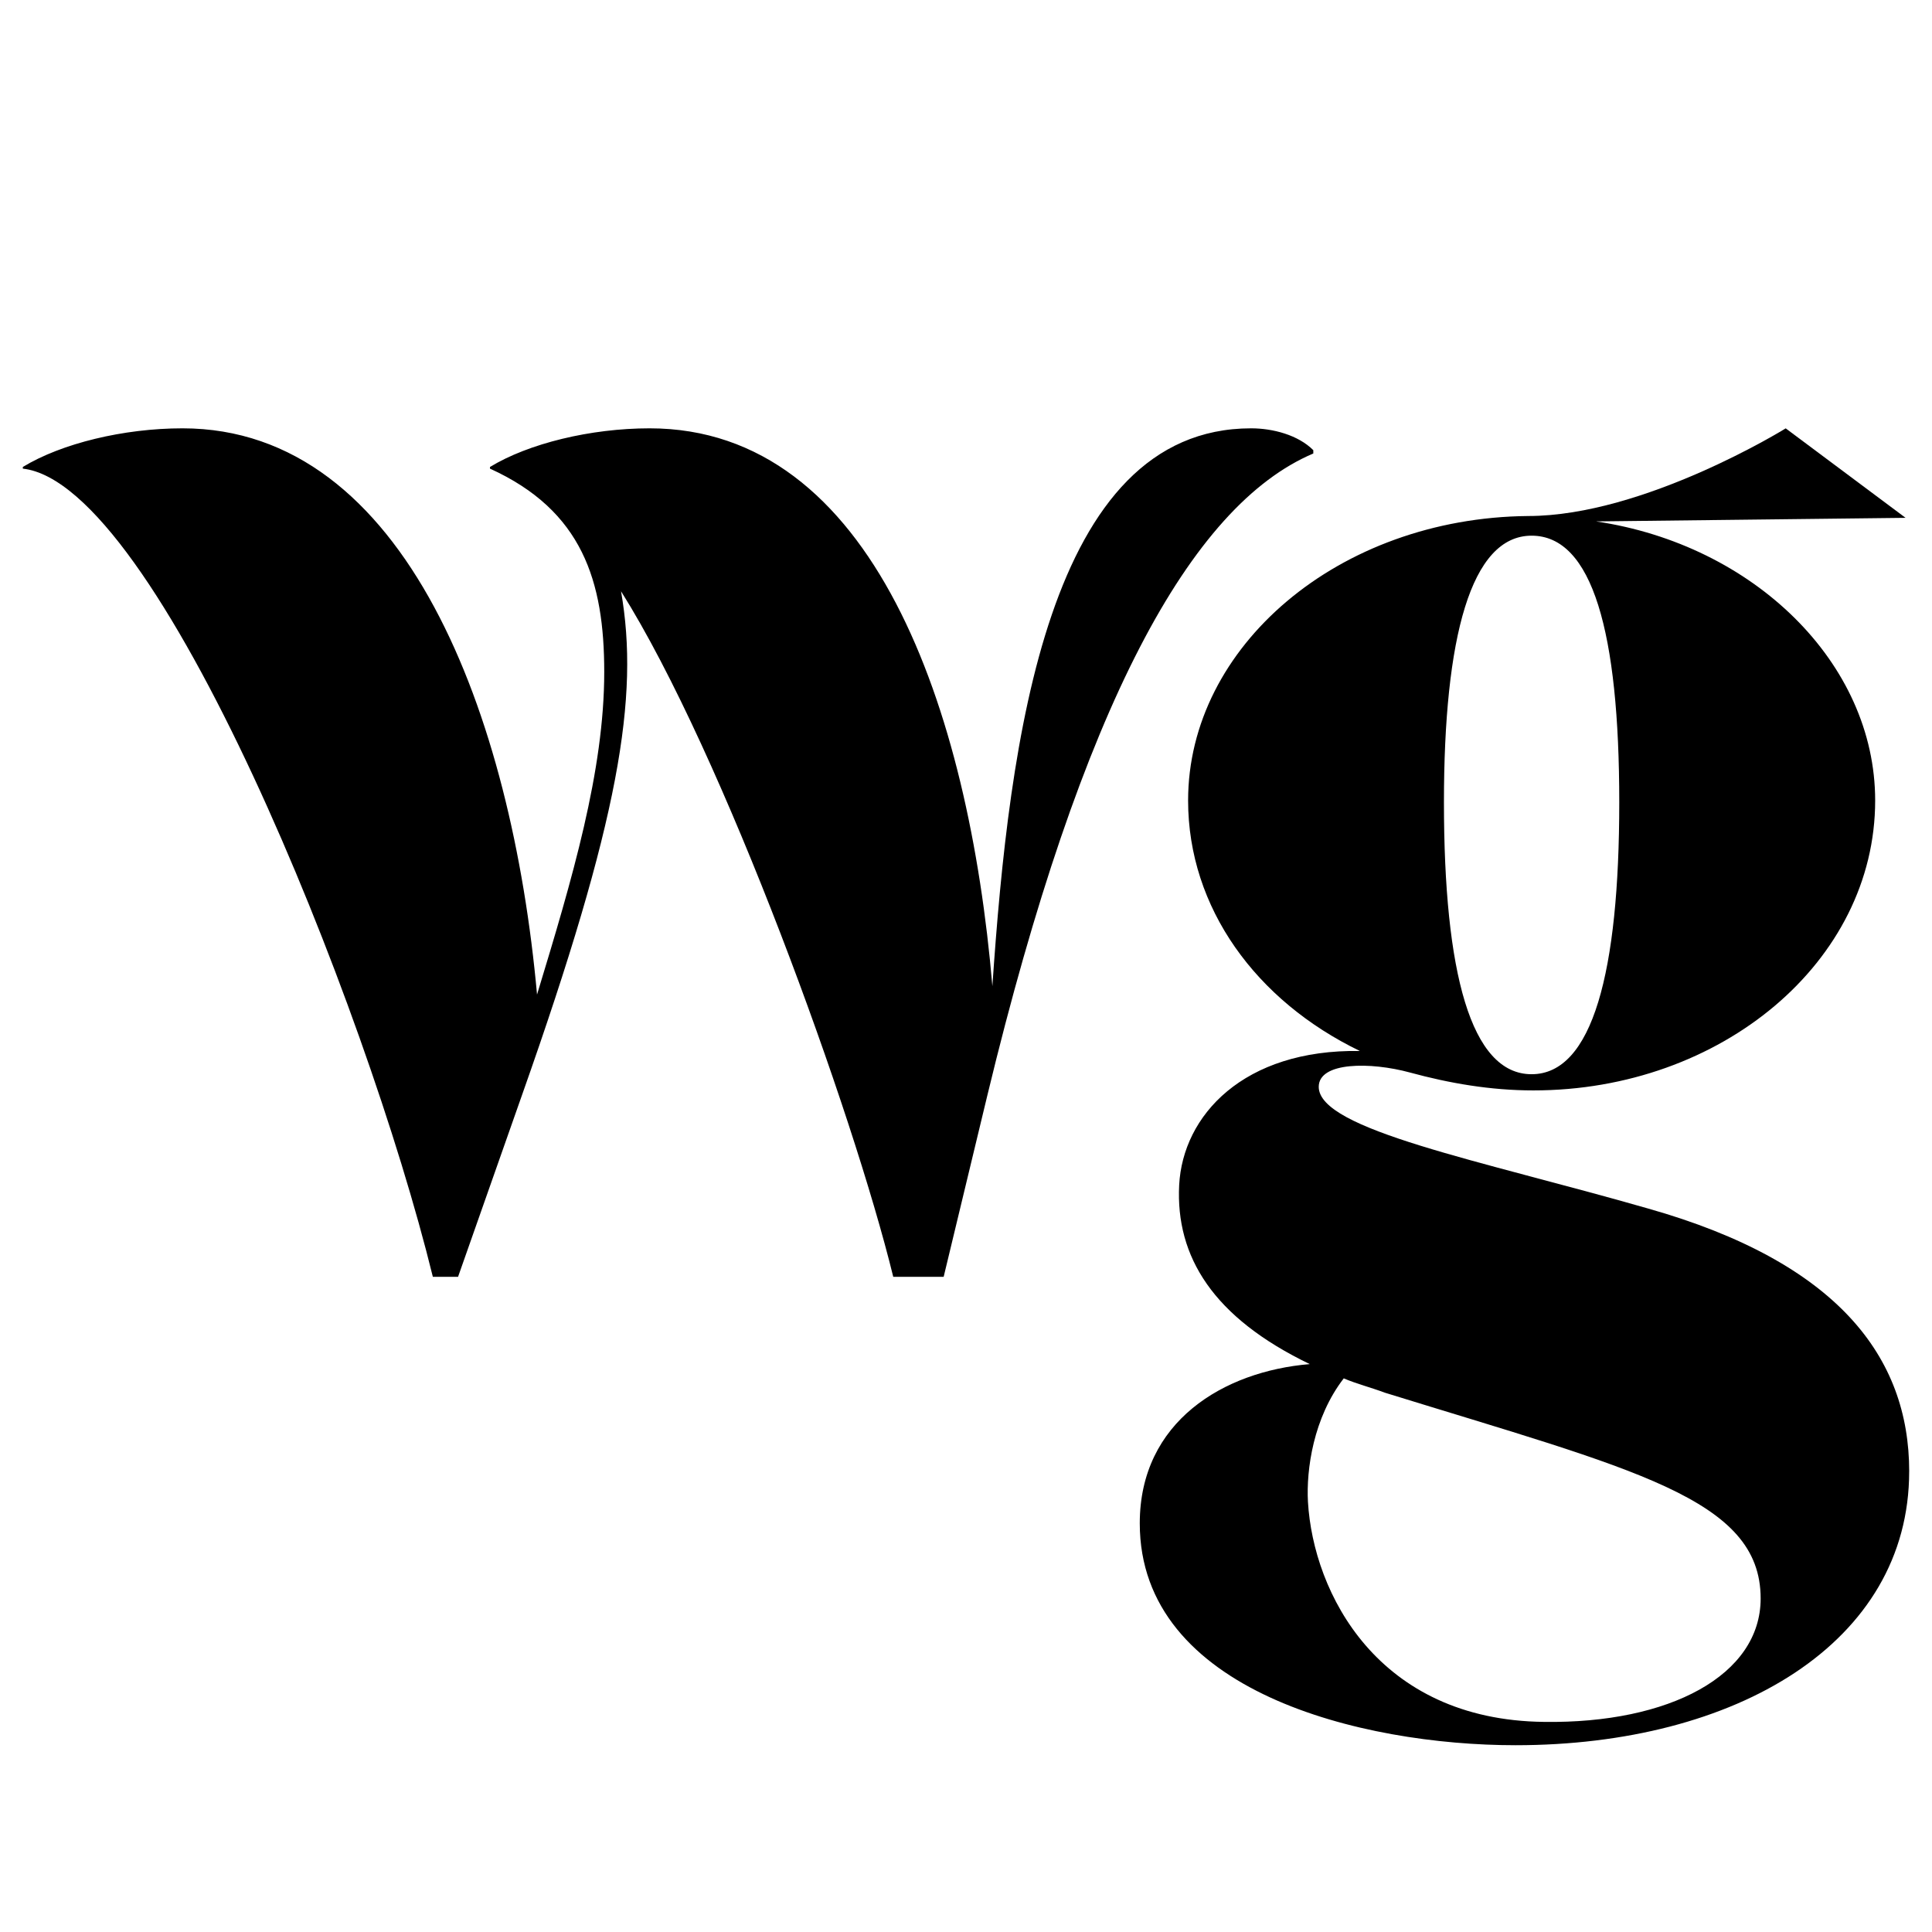
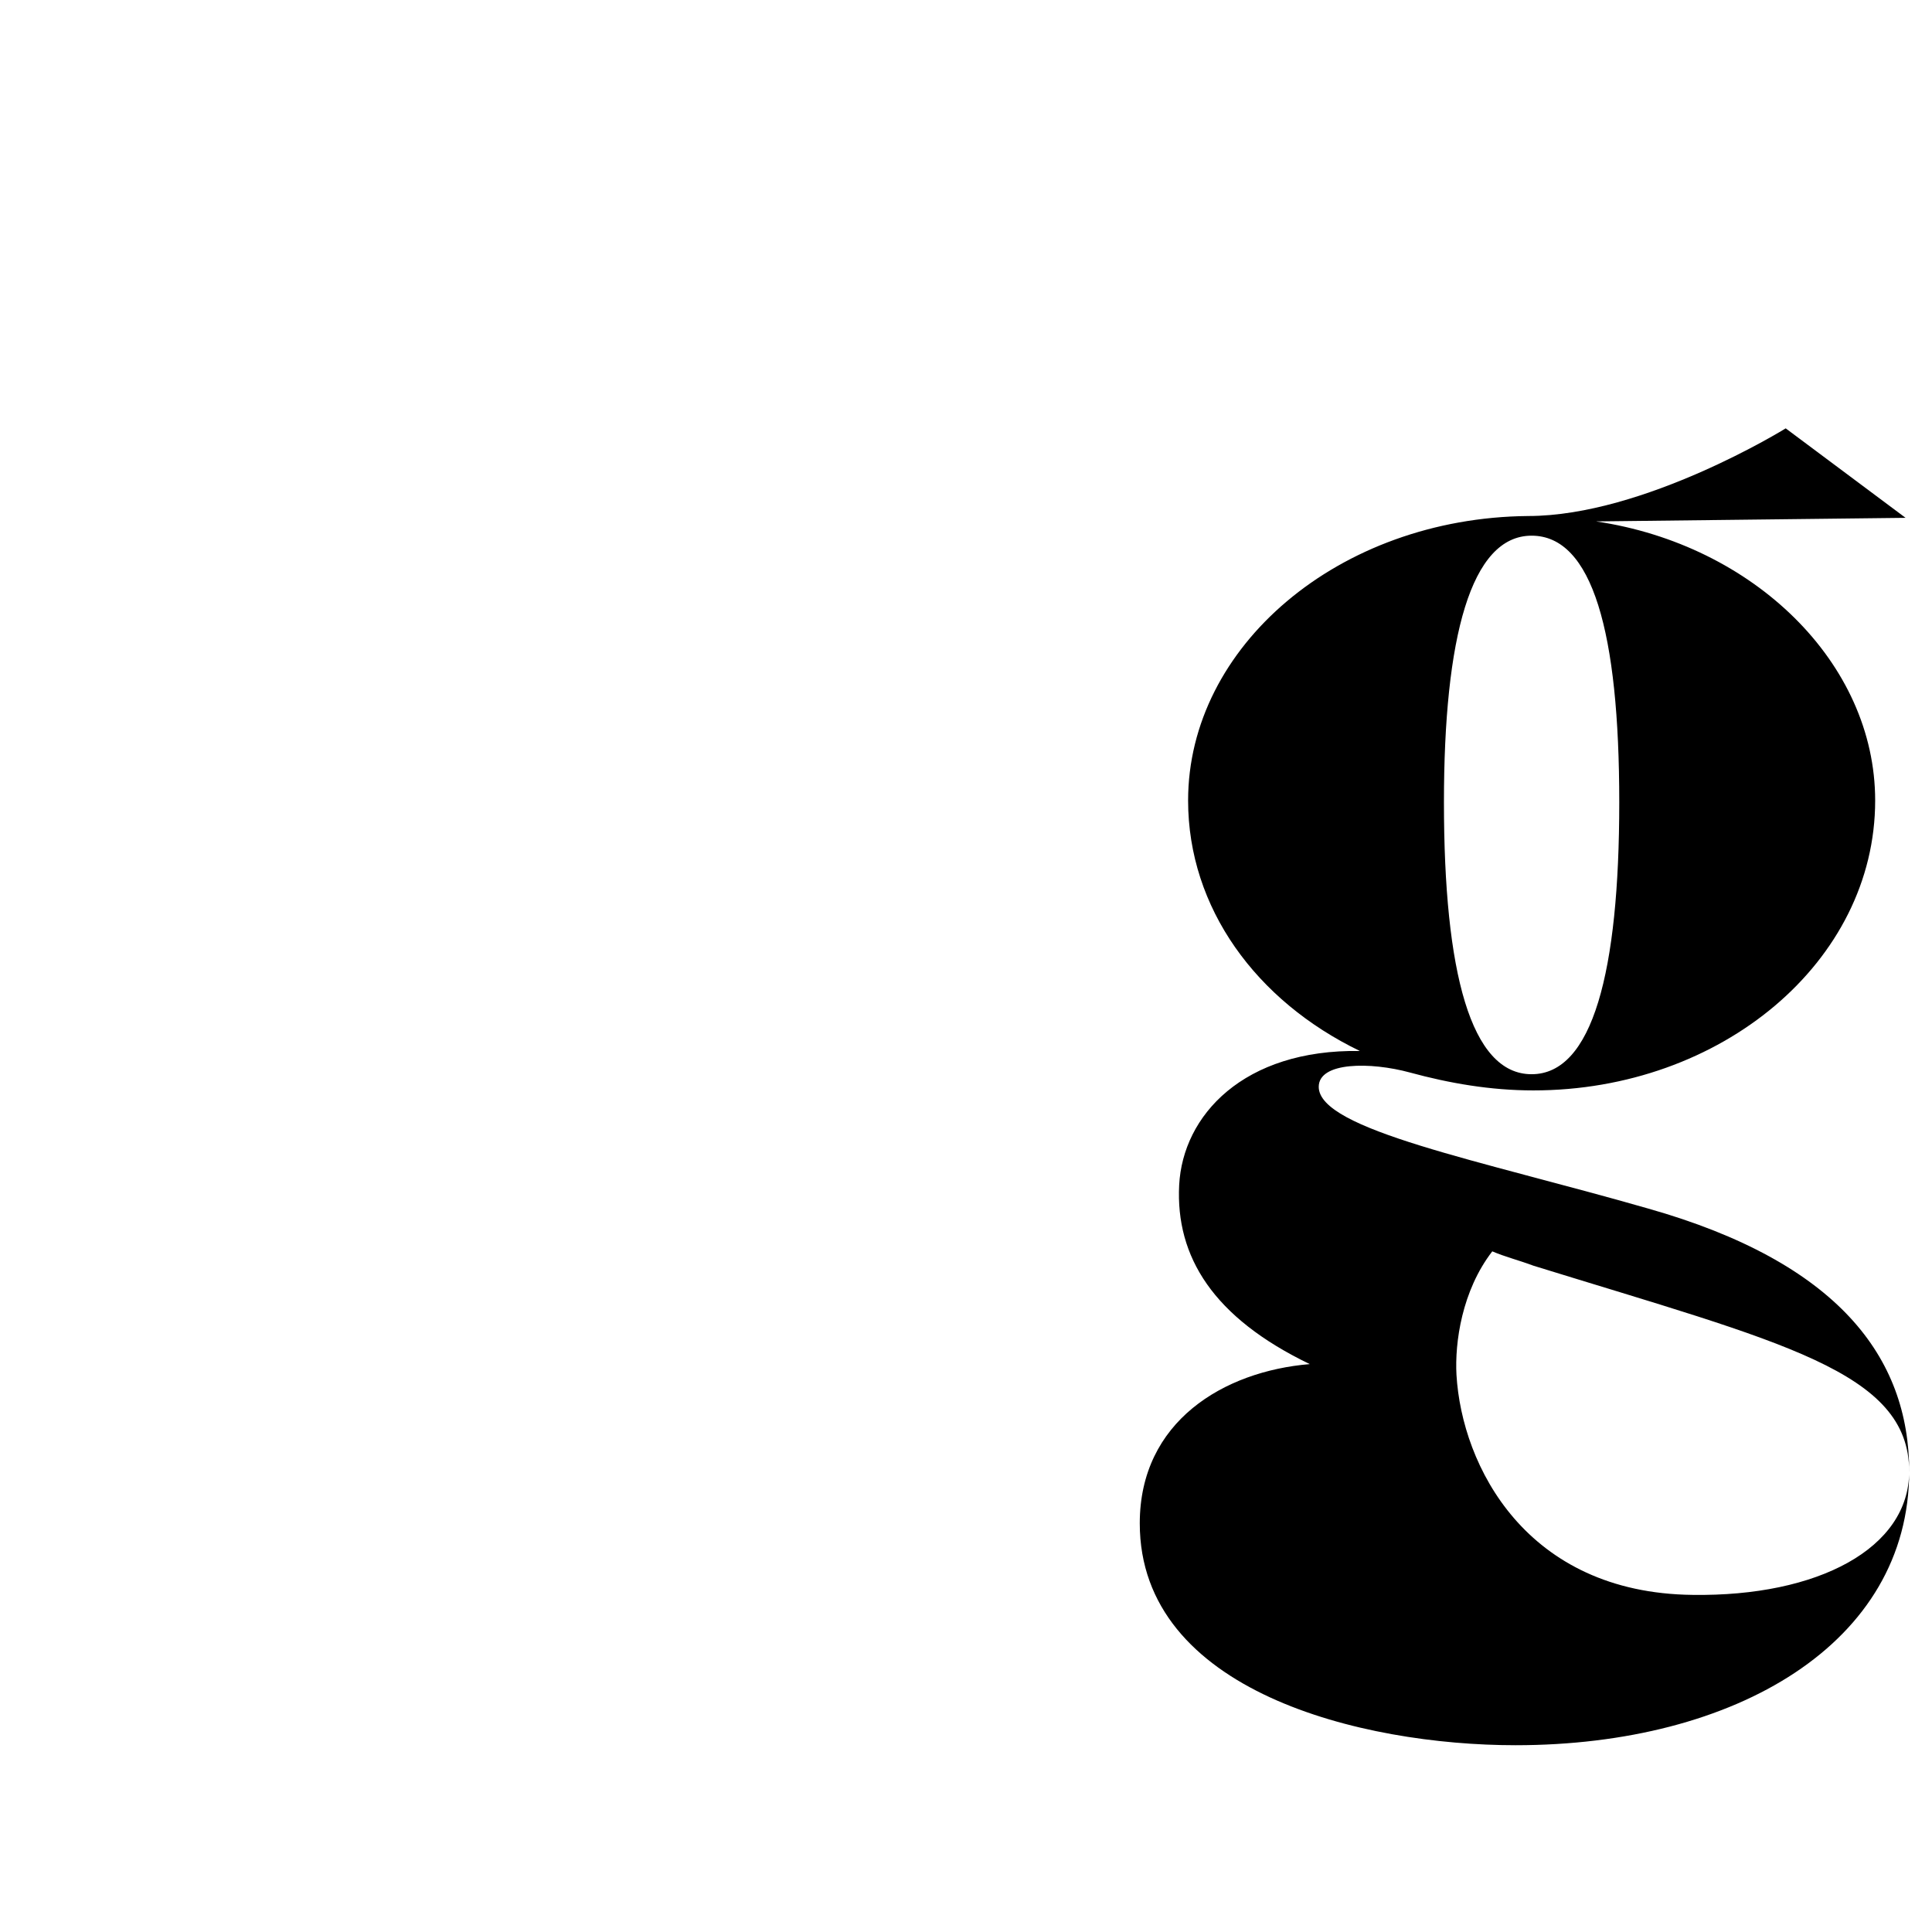
<svg xmlns="http://www.w3.org/2000/svg" id="Layer_1" viewBox="0 0 512 512">
  <defs>
    <style>.cls-1{stroke-width:0px;}</style>
  </defs>
-   <path class="cls-1" d="M348.04,119.29v.89c-32.51,13.81-61.45,66.8-86.38,170.1l-11.58,48.09h-13.36c-10.69-43.64-44.97-138.49-72.14-181.68,4.9,28.05-.44,60.56-26.27,133.59l-16.92,48.09h-6.68C96.89,265.79,41.68,128.2,6.05,124.19v-.44c10.24-6.24,26.72-10.24,42.31-10.24,59.22,0,87.28,76.14,93.96,150.06,9.35-30.73,17.81-59.23,17.81-85.5,0-24.05-5.79-42.75-30.28-53.88v-.44c10.24-6.24,26.71-10.24,42.3-10.24,59.22,0,84.6,74.36,90.84,147.84,4.45-65.46,14.7-147.84,68.57-147.84,5.79,0,12.47,1.78,16.48,5.79Z" />
-   <path class="cls-1" d="M505.95,389.95c0,45.52-45.99,72.55-104.32,72.55-40.78,0-99.58-14.23-99.58-58.8,0-27.03,22.29-40.3,45.05-42.2-25.6-12.33-35.56-28.45-34.61-47.42.95-18.49,17.07-36.04,47.89-35.56-27.5-13.28-45.52-37.93-45.52-66.38,0-40.78,39.83-74.92,90.09-75.39,30.82,0,68.28-23.23,68.28-23.23l31.77,23.71-82.03.95c41.73,6.16,73.97,37.46,73.97,73.97,0,42.68-40.78,76.82-90.57,76.82-11.38,0-22.28-1.9-32.71-4.74-10.43-2.85-24.18-2.85-24.18,3.79,0,11.38,42.68,19.44,87.25,32.24,50.26,14.23,69.23,39.36,69.23,69.7ZM466.59,423.61c0-26.55-33.66-34.14-99.58-54.53-3.79-1.42-7.59-2.37-10.9-3.8-8.06,10.43-9.96,24.18-9.49,32.72,1.42,24.18,18.49,57.85,62.59,58.32,33.19.47,57.38-12.33,57.38-32.72ZM382.66,212.61c0,45.05,7.11,72.07,23.23,72.07s23.23-27.03,23.23-72.07-7.11-70.65-23.23-70.65-23.23,27.03-23.23,70.65Z" />
+   <path class="cls-1" d="M505.95,389.95c0,45.52-45.99,72.55-104.32,72.55-40.78,0-99.58-14.23-99.58-58.8,0-27.03,22.29-40.3,45.05-42.2-25.6-12.33-35.56-28.45-34.61-47.42.95-18.49,17.07-36.04,47.89-35.56-27.5-13.28-45.52-37.93-45.52-66.38,0-40.78,39.83-74.92,90.09-75.39,30.82,0,68.28-23.23,68.28-23.23l31.77,23.71-82.03.95c41.73,6.16,73.97,37.46,73.97,73.97,0,42.68-40.78,76.82-90.57,76.82-11.38,0-22.28-1.9-32.71-4.74-10.43-2.85-24.18-2.85-24.18,3.79,0,11.38,42.68,19.44,87.25,32.24,50.26,14.23,69.23,39.36,69.23,69.7Zc0-26.55-33.66-34.14-99.58-54.53-3.79-1.42-7.59-2.37-10.9-3.8-8.06,10.43-9.96,24.18-9.49,32.72,1.42,24.18,18.49,57.85,62.59,58.32,33.19.47,57.38-12.33,57.38-32.72ZM382.66,212.61c0,45.05,7.11,72.07,23.23,72.07s23.23-27.03,23.23-72.07-7.11-70.65-23.23-70.65-23.23,27.03-23.23,70.65Z" />
</svg>